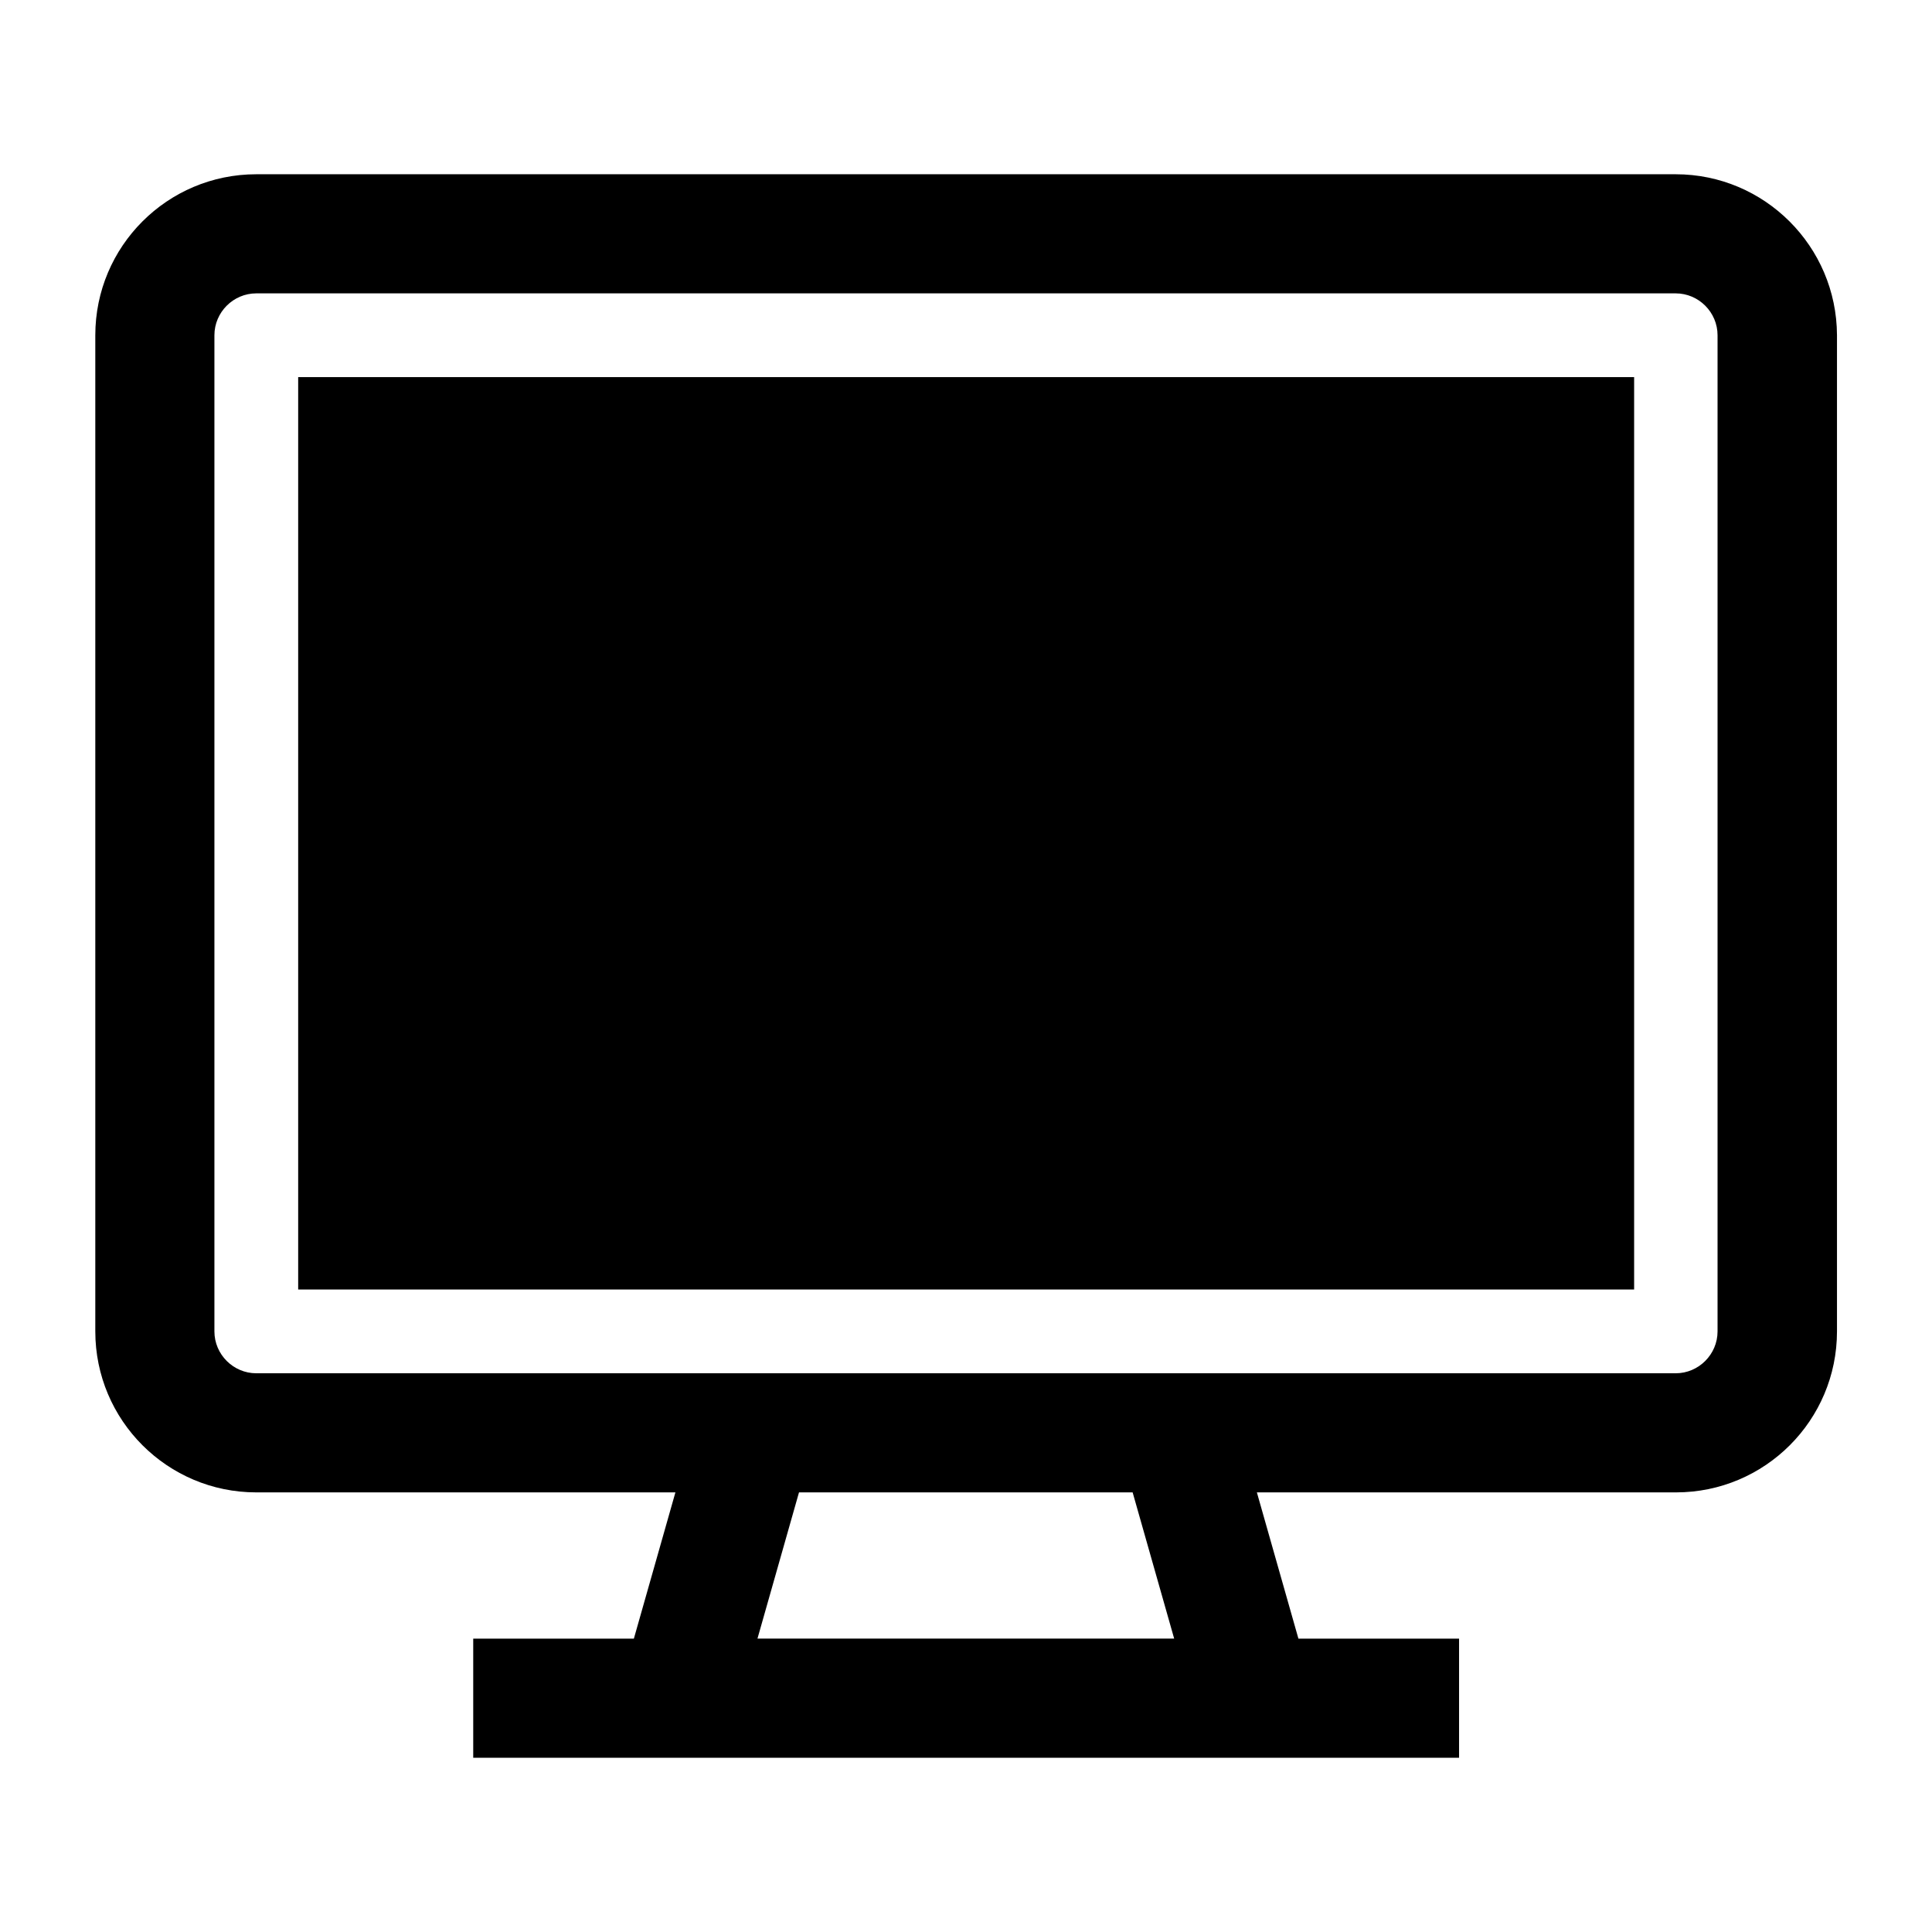
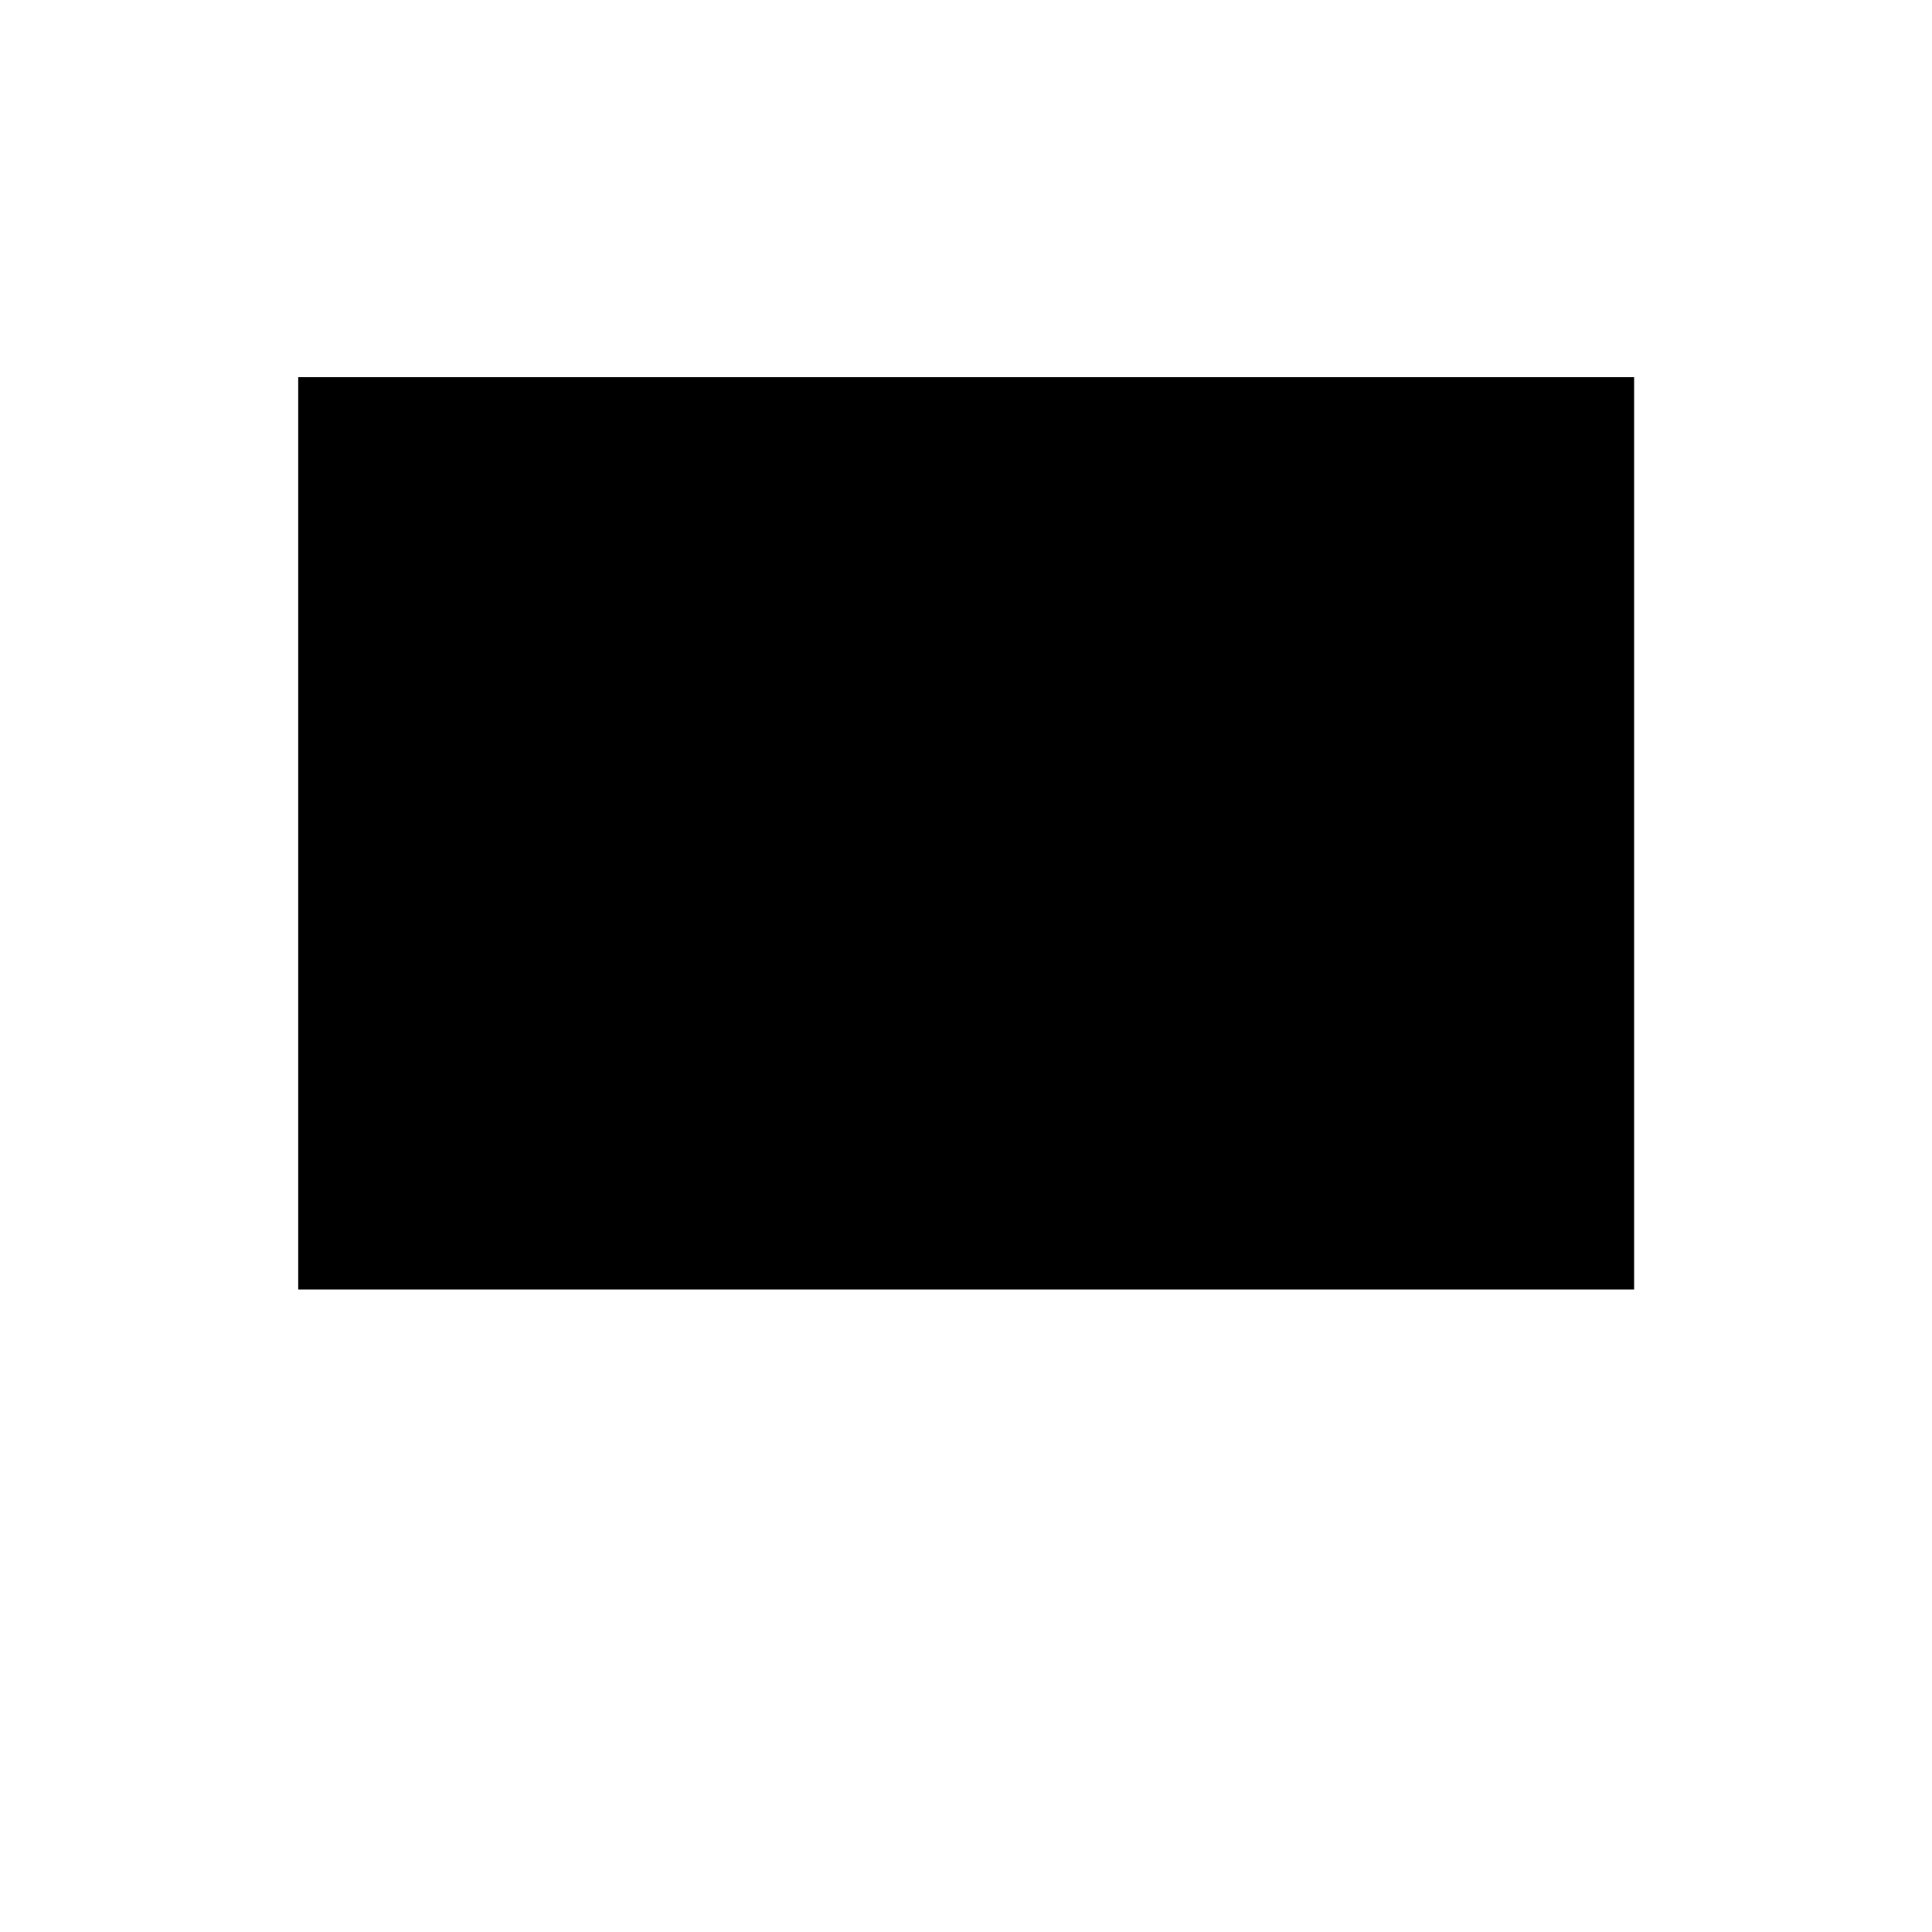
<svg xmlns="http://www.w3.org/2000/svg" fill="#000000" width="800px" height="800px" version="1.1" viewBox="144 144 512 512">
  <g>
-     <path d="m588.07 190.18h-376.15c-23.559 0-42.664 19.102-42.664 42.664v263.99c0 23.559 19.102 42.664 42.664 42.664h111.07l-11.008 38.754h-42.574v31.566h261.26v-31.566h-42.574l-11.008-38.754h111.07c23.559 0 42.664-19.102 42.664-42.664v-263.99c-0.09-23.559-19.195-42.664-42.754-42.664zm11.098 42.664v263.99c0 6.094-5.004 11.098-11.098 11.098h-376.15c-6.094 0-11.098-5.004-11.098-11.098v-263.99c0-6.094 5.004-11.098 11.098-11.098h376.15c6.094 0 11.098 5.004 11.098 11.098zm-155.01 306.65 11.008 38.754h-110.43l11.008-38.754h88.422z" />
    <path d="m223.02 485.73h354.04v-241.79h-354.04z" />
  </g>
</svg>